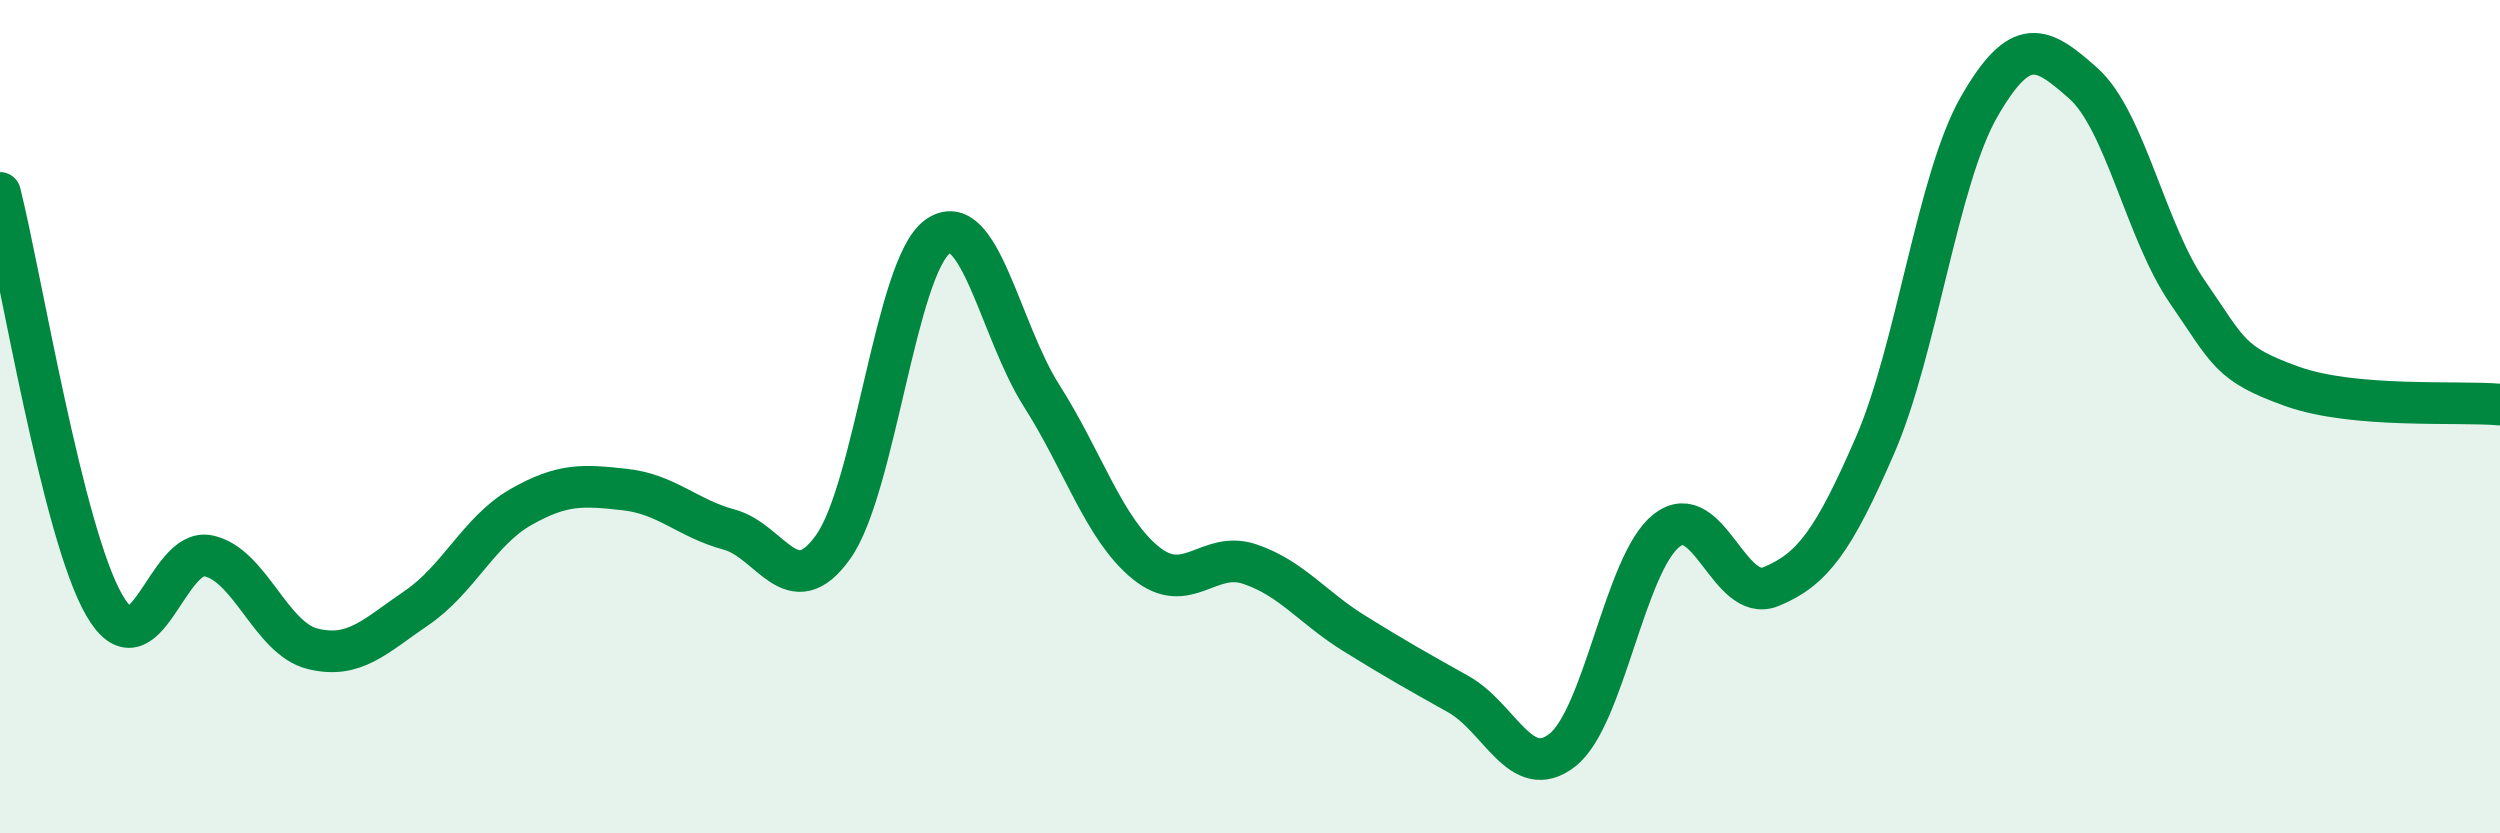
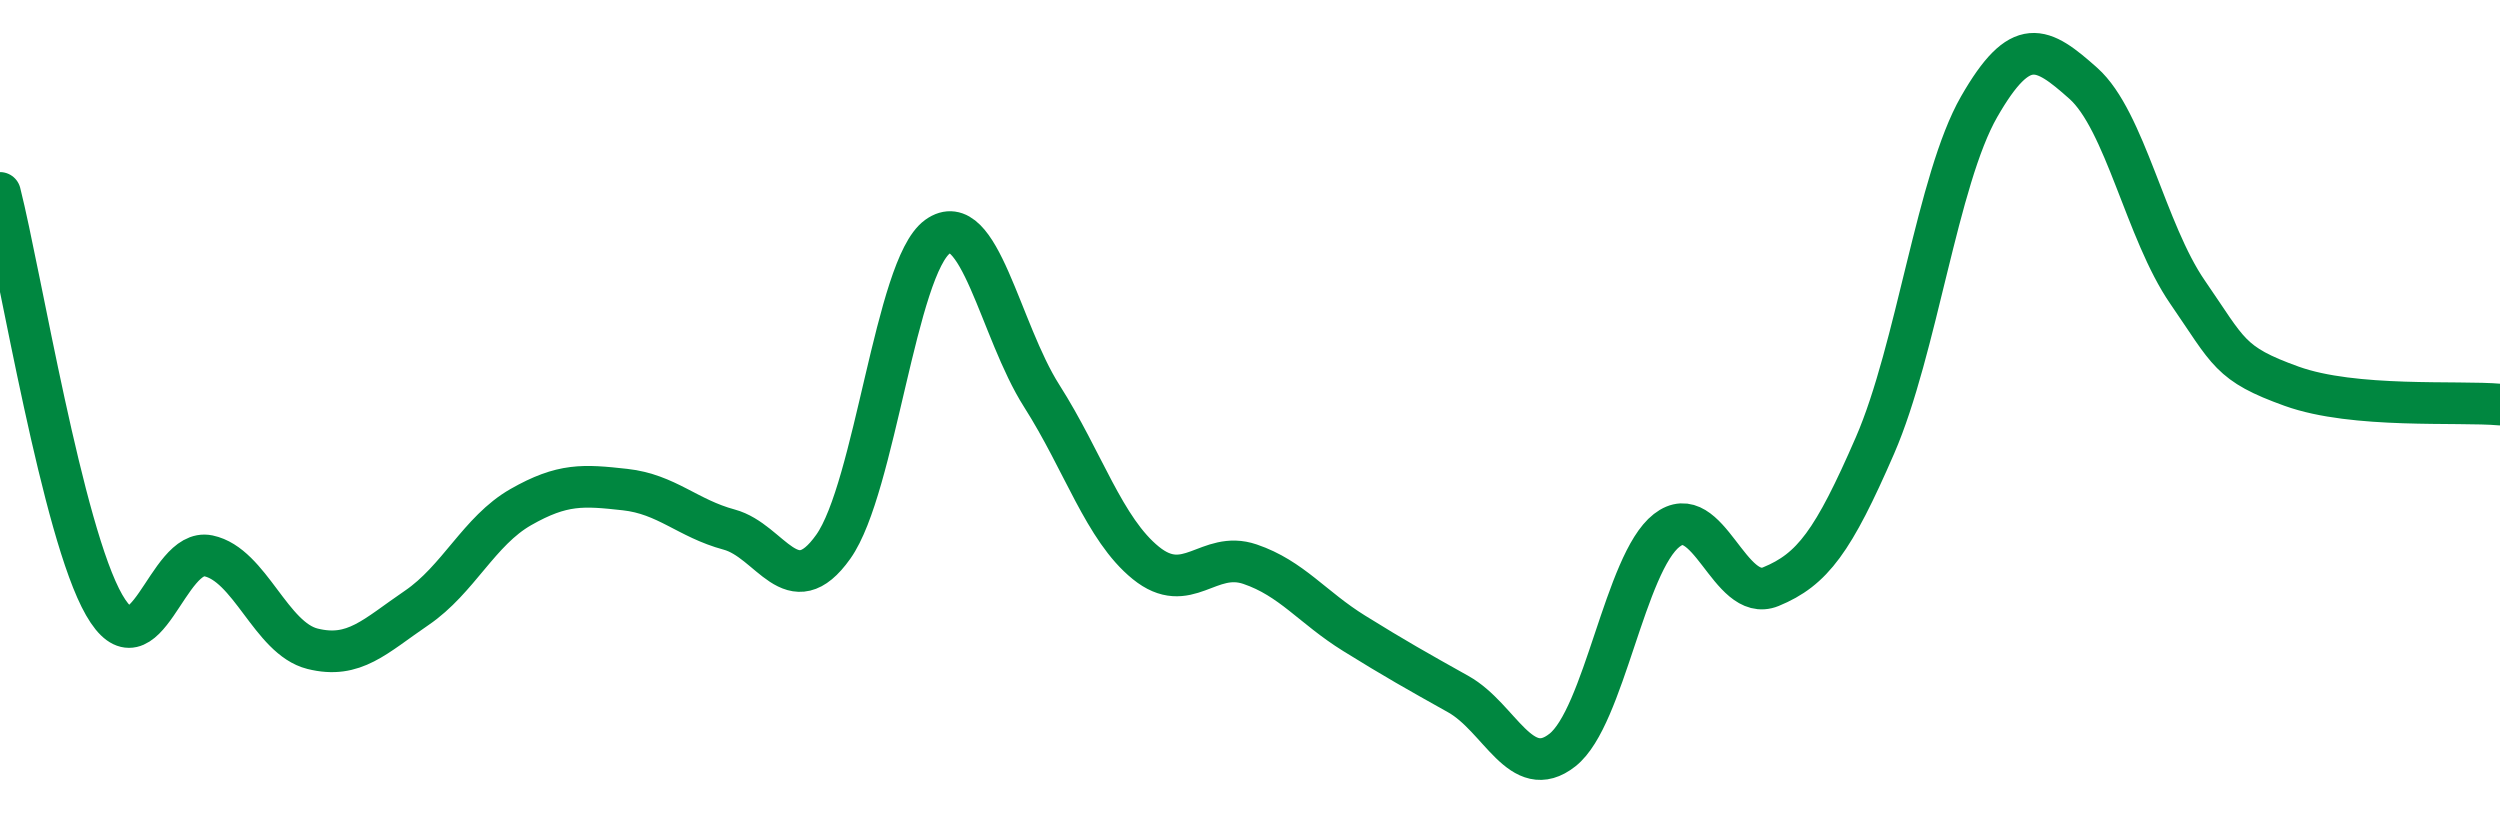
<svg xmlns="http://www.w3.org/2000/svg" width="60" height="20" viewBox="0 0 60 20">
-   <path d="M 0,4.63 C 0.5,6.61 1.5,12.78 2.5,14.52 C 3.5,16.26 4,13.13 5,13.34 C 6,13.55 6.5,15.32 7.5,15.57 C 8.5,15.82 9,15.27 10,14.59 C 11,13.91 11.5,12.74 12.5,12.17 C 13.5,11.6 14,11.64 15,11.75 C 16,11.86 16.5,12.44 17.5,12.71 C 18.5,12.98 19,14.53 20,13.12 C 21,11.71 21.5,6.4 22.5,5.68 C 23.5,4.96 24,7.93 25,9.5 C 26,11.07 26.5,12.7 27.5,13.51 C 28.5,14.32 29,13.2 30,13.54 C 31,13.88 31.5,14.58 32.5,15.2 C 33.5,15.82 34,16.1 35,16.66 C 36,17.22 36.5,18.79 37.5,18 C 38.5,17.21 39,13.51 40,12.73 C 41,11.95 41.5,14.49 42.5,14.08 C 43.5,13.67 44,12.99 45,10.69 C 46,8.39 46.5,4.3 47.5,2.56 C 48.5,0.82 49,1.11 50,2 C 51,2.89 51.5,5.56 52.5,7.01 C 53.5,8.46 53.5,8.73 55,9.27 C 56.5,9.81 59,9.62 60,9.71L60 20L0 20Z" fill="#008740" opacity="0.1" stroke-linecap="round" stroke-linejoin="round" />
  <path d="M 0,4.63 C 0.5,6.61 1.5,12.78 2.5,14.52 C 3.5,16.26 4,13.13 5,13.34 C 6,13.55 6.5,15.32 7.5,15.57 C 8.5,15.82 9,15.27 10,14.59 C 11,13.91 11.5,12.74 12.5,12.17 C 13.5,11.6 14,11.64 15,11.75 C 16,11.86 16.5,12.44 17.5,12.71 C 18.5,12.98 19,14.53 20,13.12 C 21,11.71 21.5,6.4 22.5,5.68 C 23.5,4.96 24,7.93 25,9.5 C 26,11.07 26.5,12.7 27.5,13.51 C 28.5,14.32 29,13.2 30,13.54 C 31,13.88 31.5,14.58 32.5,15.2 C 33.5,15.82 34,16.1 35,16.66 C 36,17.22 36.5,18.79 37.5,18 C 38.5,17.21 39,13.51 40,12.73 C 41,11.95 41.5,14.49 42.5,14.08 C 43.5,13.67 44,12.99 45,10.69 C 46,8.39 46.5,4.3 47.5,2.56 C 48.5,0.82 49,1.11 50,2 C 51,2.89 51.5,5.56 52.5,7.01 C 53.5,8.46 53.5,8.73 55,9.27 C 56.5,9.81 59,9.62 60,9.71" stroke="#008740" stroke-width="1" fill="none" stroke-linecap="round" stroke-linejoin="round" />
</svg>